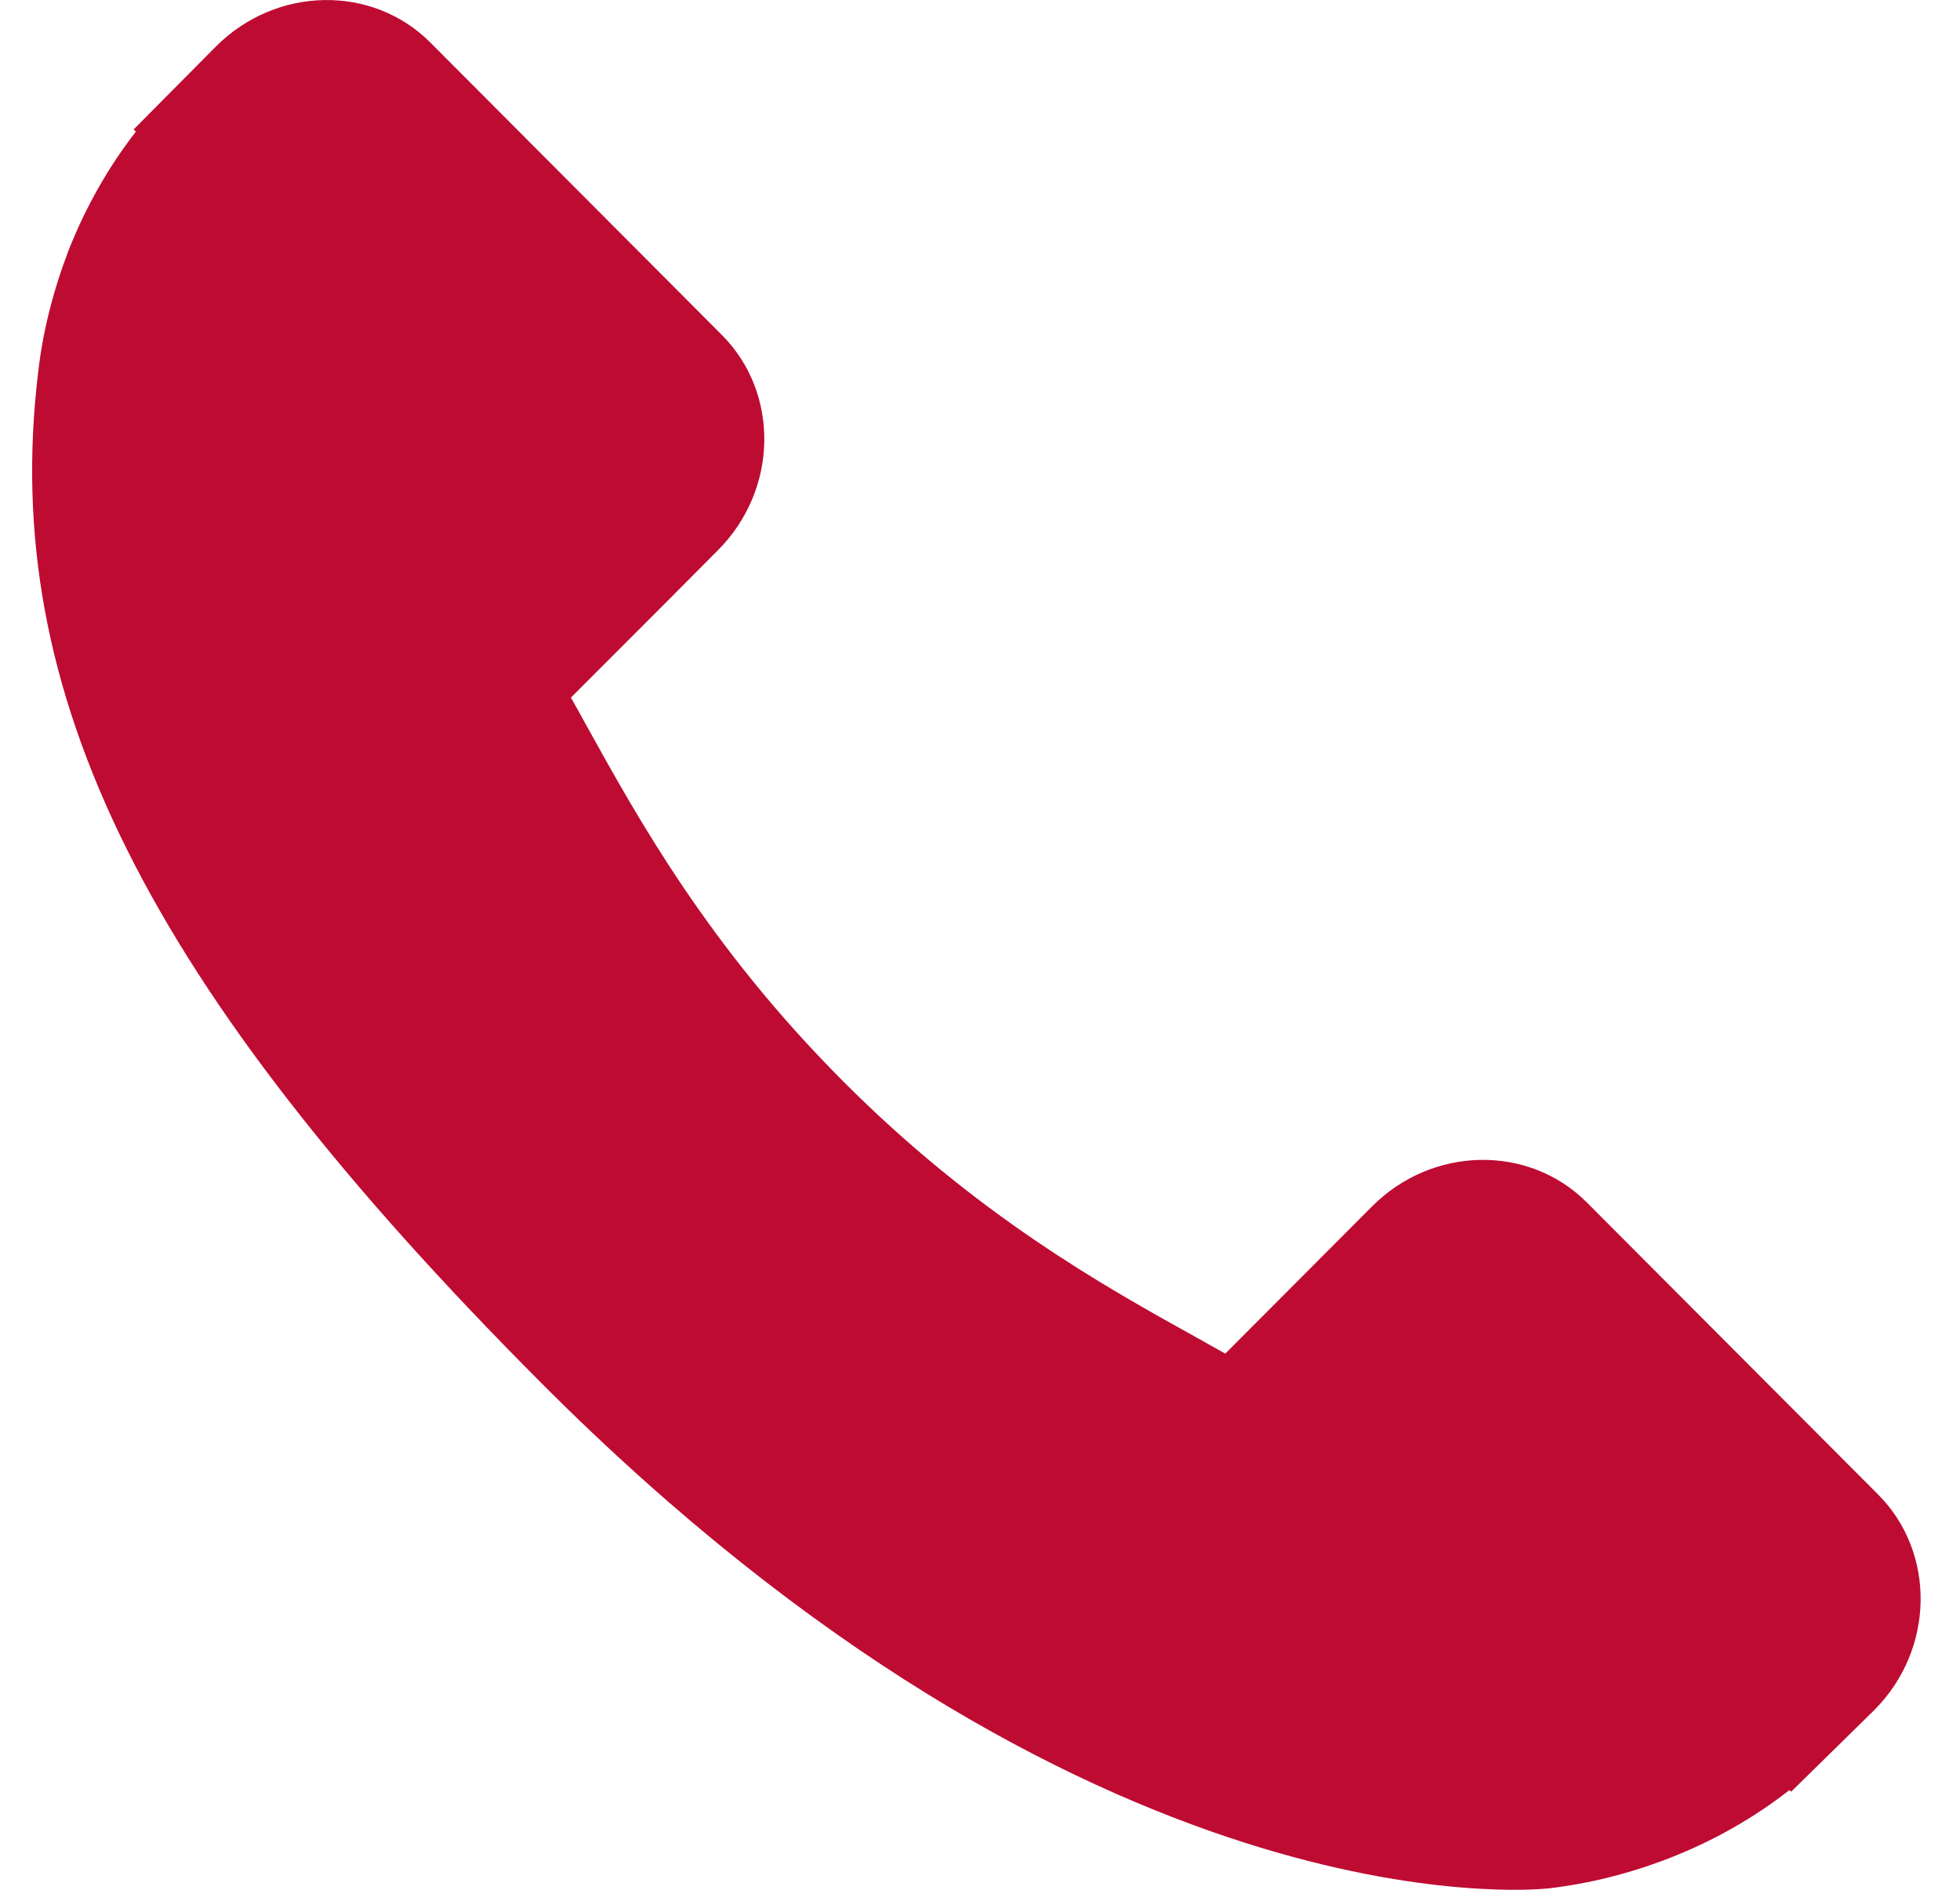
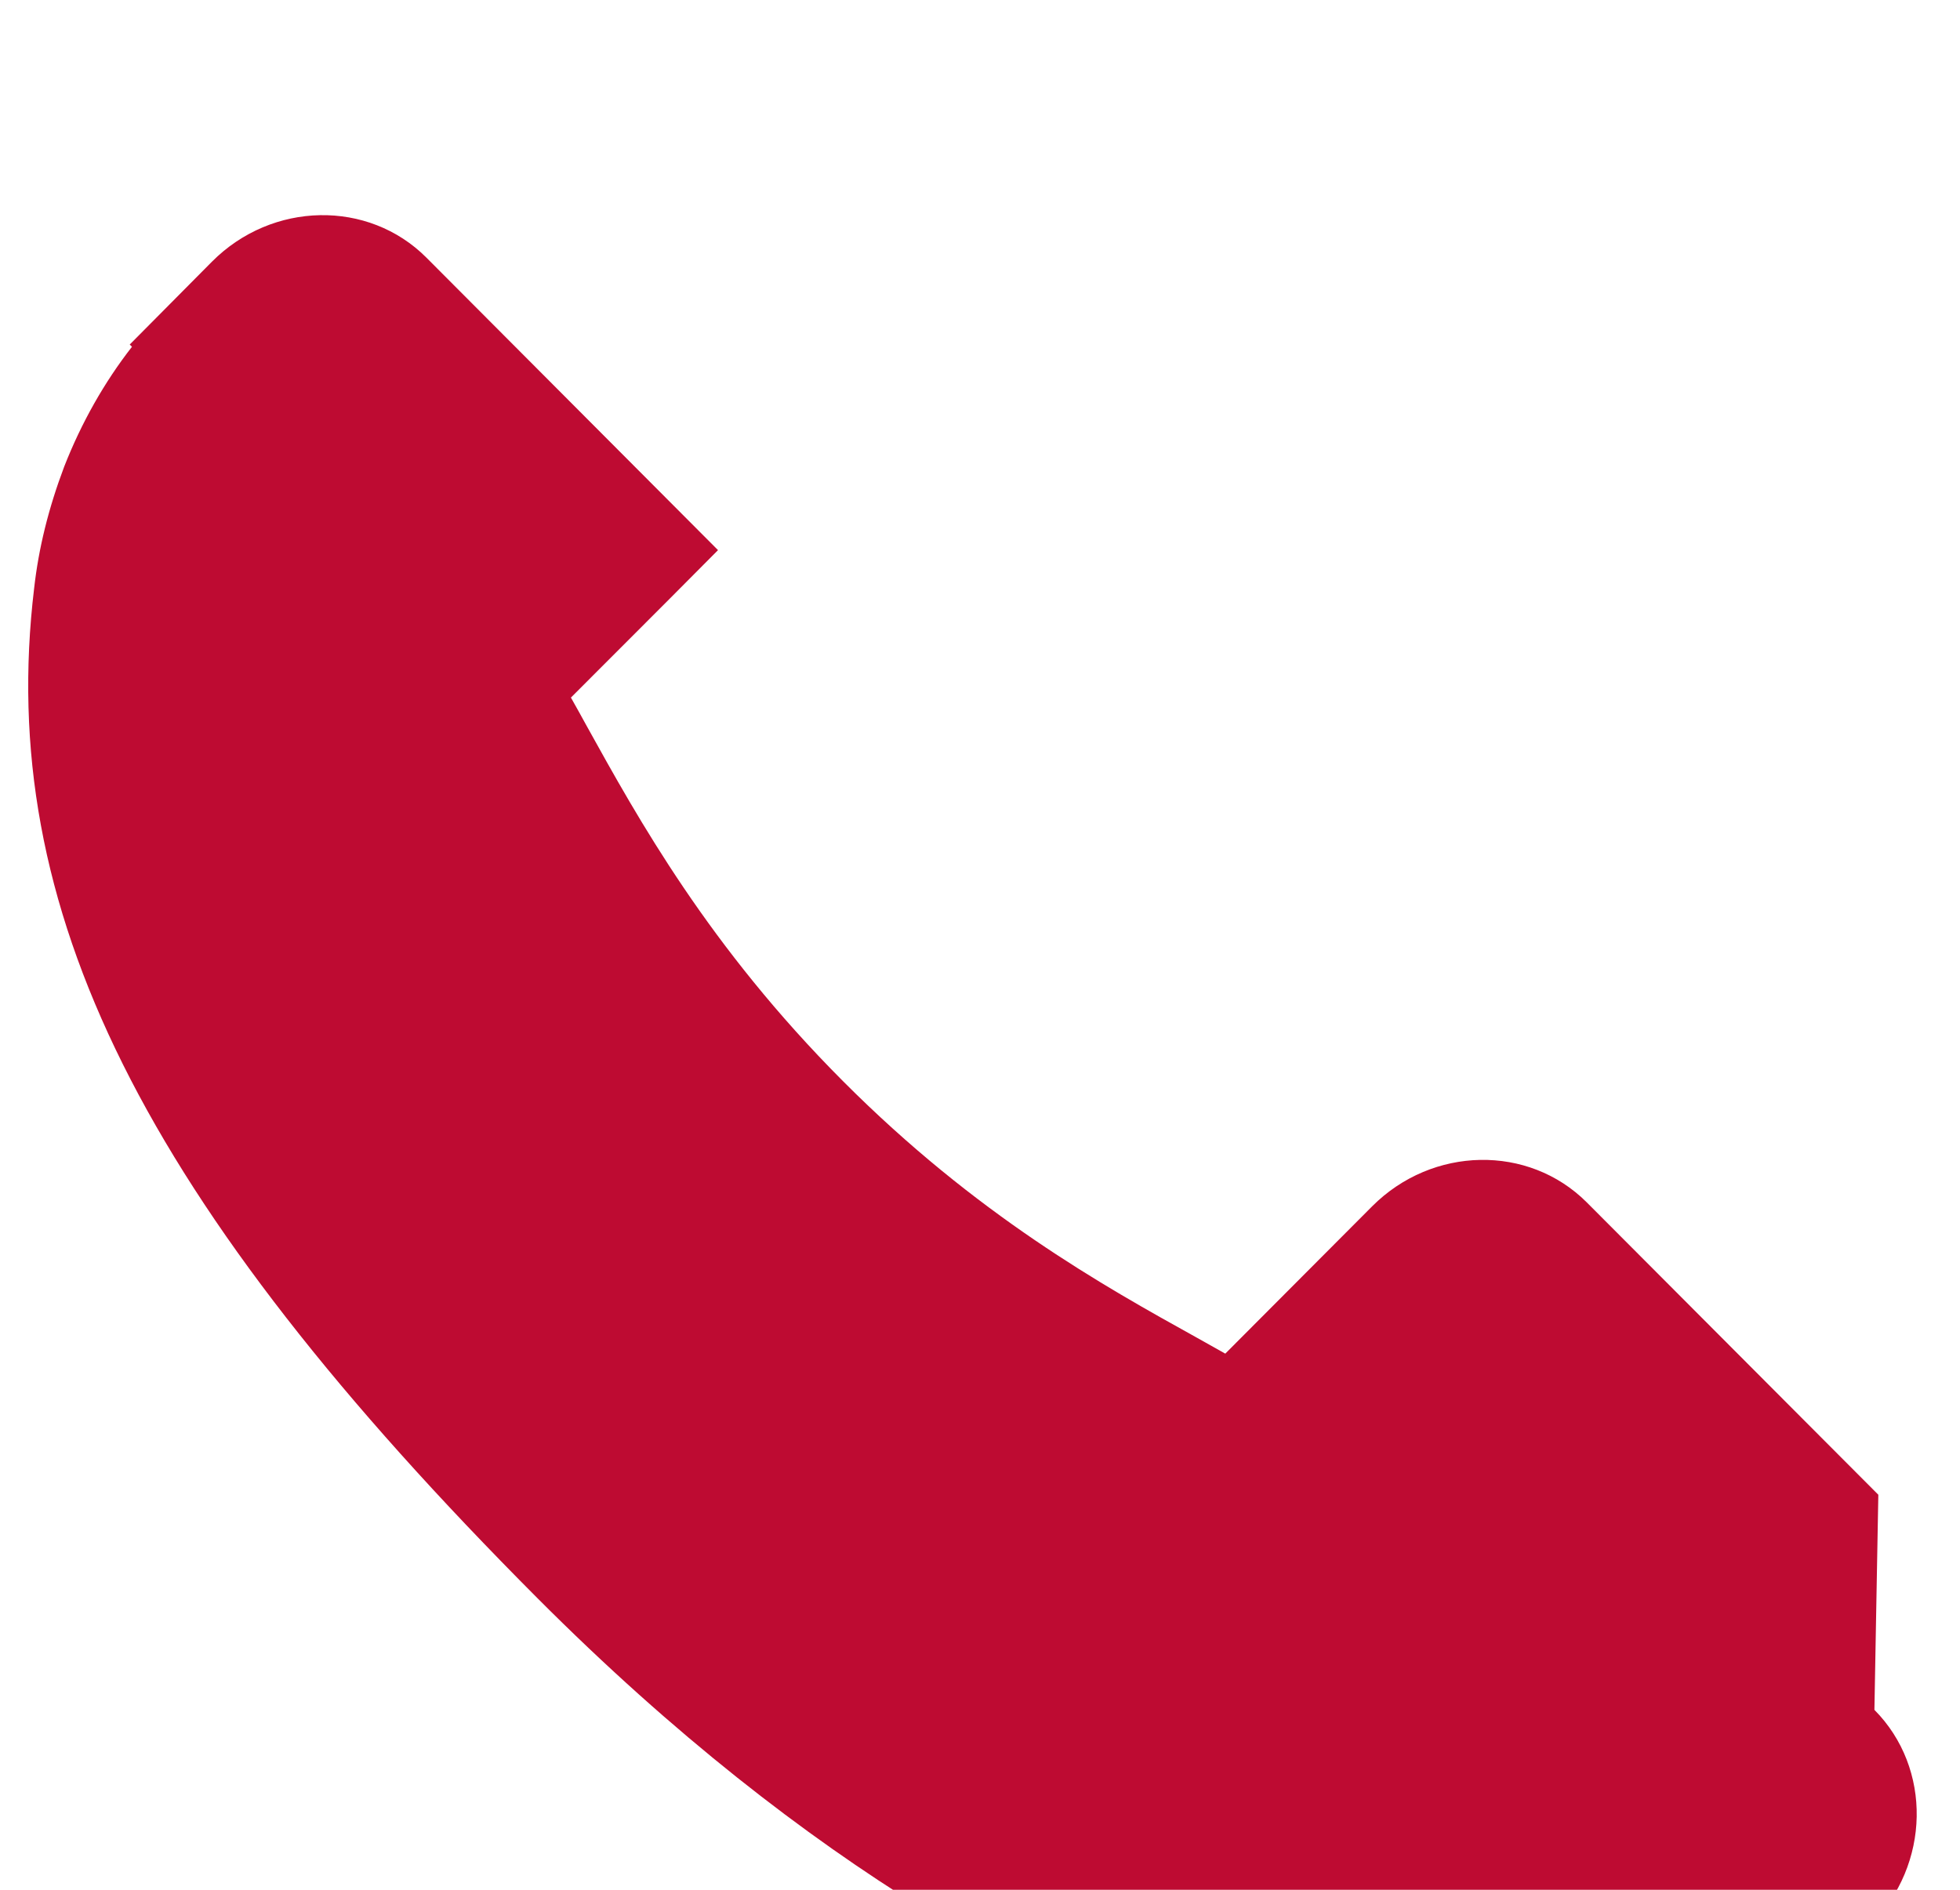
<svg xmlns="http://www.w3.org/2000/svg" height="20.25pt" style="fill:none;fill-rule:evenodd;stroke:#000;stroke-width:.501;stroke-linejoin:bevel;stroke-miterlimit:10" viewBox="0 -20.25 21 20.25" width="21pt">
-   <path d="m20.125 4.233-3.125 3.134c-.623.622-1.653.603-2.298-.043l-1.574-1.579c-.099.055-.202.113-.31.174-.995.552-2.355 1.31-3.787 2.747-1.436 1.44-2.192 2.807-2.745 3.805-.058.106-.114.207-.169.304l1.057 1.058.519.522c.645.647.663 1.681.042 2.305l-3.125 3.135c-.621.622-1.652.604-2.297-.044l-.881-.888.024-.024c-.295-.378-.542-.814-.726-1.284-.169-.448-.274-.875-.322-1.302-.412-3.432 1.15-6.567 5.392-10.823 5.865-5.88 10.59-5.436 10.794-5.415.444.053.87.16 1.302.328.465.182.899.429 1.276.725l.019-.017.892.876c.644.647.662 1.681.042 2.306z" fill="#be0b32" fill-rule="nonzero" stroke="none" transform="scale(1 -1)" />
+   <path d="m20.125 4.233-3.125 3.134c-.623.622-1.653.603-2.298-.043l-1.574-1.579c-.099.055-.202.113-.31.174-.995.552-2.355 1.31-3.787 2.747-1.436 1.44-2.192 2.807-2.745 3.805-.058.106-.114.207-.169.304l1.057 1.058.519.522l-3.125 3.135c-.621.622-1.652.604-2.297-.044l-.881-.888.024-.024c-.295-.378-.542-.814-.726-1.284-.169-.448-.274-.875-.322-1.302-.412-3.432 1.15-6.567 5.392-10.823 5.865-5.88 10.59-5.436 10.794-5.415.444.053.87.16 1.302.328.465.182.899.429 1.276.725l.019-.017.892.876c.644.647.662 1.681.042 2.306z" fill="#be0b32" fill-rule="nonzero" stroke="none" transform="scale(1 -1)" />
</svg>